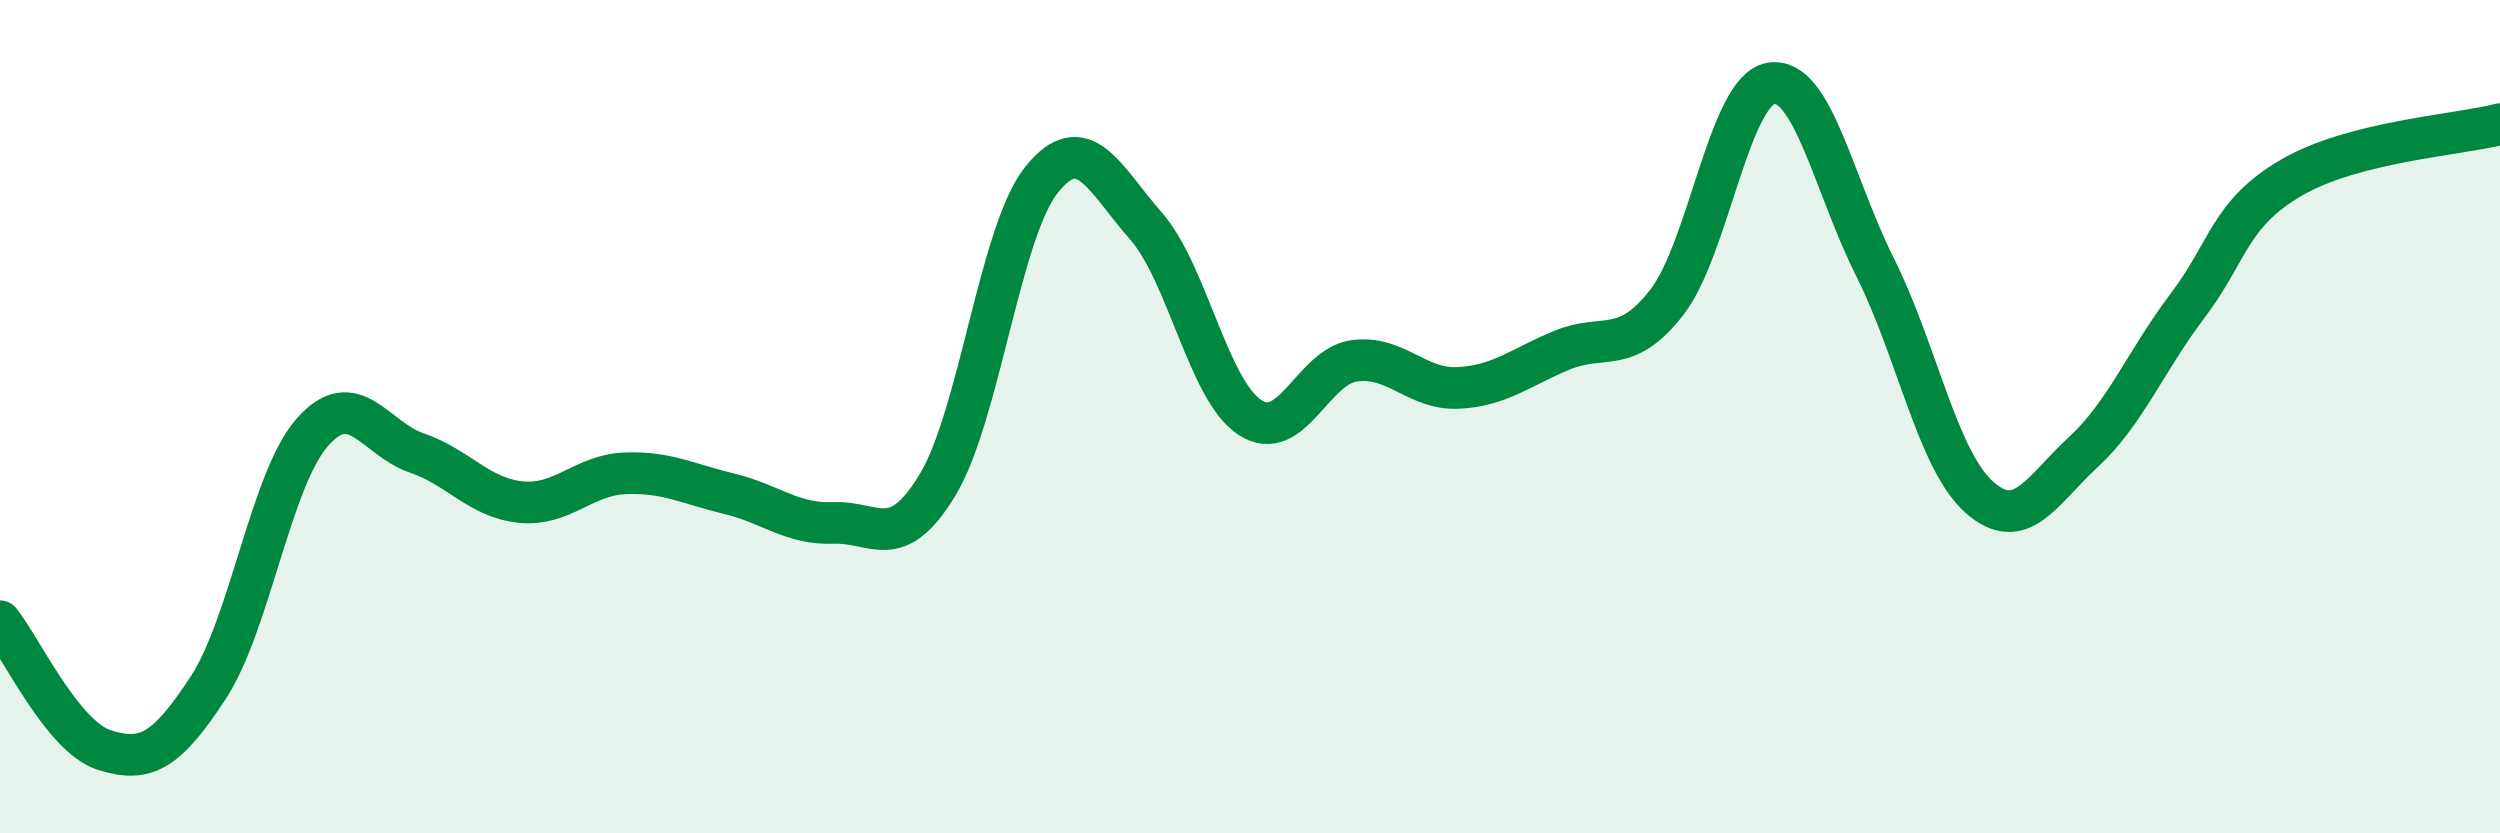
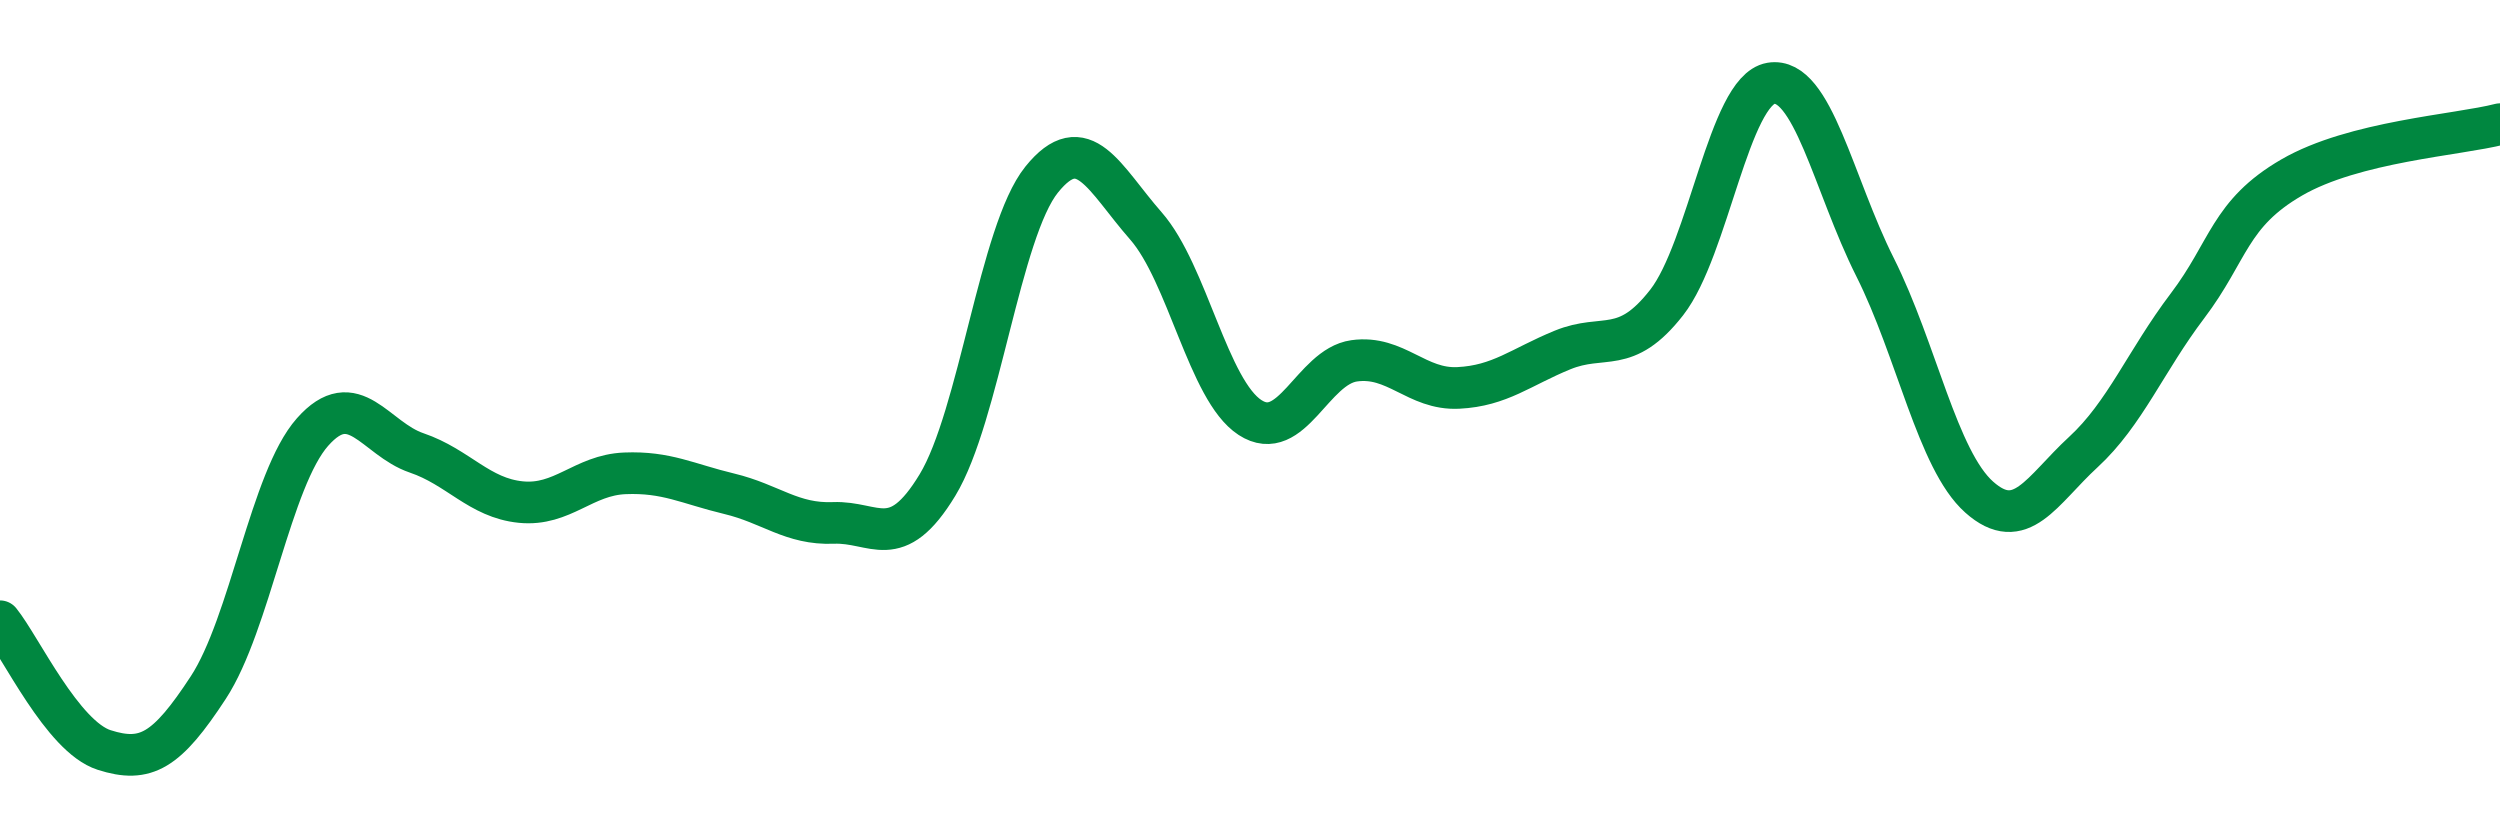
<svg xmlns="http://www.w3.org/2000/svg" width="60" height="20" viewBox="0 0 60 20">
-   <path d="M 0,14.91 C 0.5,15.53 1.5,17.68 2.5,18 C 3.5,18.32 4,18.03 5,16.5 C 6,14.97 6.5,11.5 7.5,10.37 C 8.5,9.24 9,10.53 10,10.87 C 11,11.21 11.5,11.95 12.5,12.05 C 13.5,12.15 14,11.4 15,11.36 C 16,11.32 16.5,11.61 17.5,11.85 C 18.5,12.09 19,12.59 20,12.55 C 21,12.51 21.5,13.29 22.5,11.64 C 23.5,9.99 24,5.55 25,4.31 C 26,3.07 26.5,4.28 27.5,5.42 C 28.5,6.56 29,9.37 30,10.02 C 31,10.67 31.5,8.8 32.5,8.66 C 33.5,8.52 34,9.36 35,9.31 C 36,9.26 36.5,8.81 37.5,8.4 C 38.5,7.99 39,8.54 40,7.26 C 41,5.98 41.5,2.17 42.5,2 C 43.5,1.83 44,4.42 45,6.41 C 46,8.4 46.5,11.04 47.5,11.93 C 48.5,12.82 49,11.77 50,10.85 C 51,9.93 51.5,8.66 52.5,7.34 C 53.5,6.02 53.5,5.13 55,4.26 C 56.5,3.39 59,3.24 60,2.98L60 20L0 20Z" fill="#008740" opacity="0.1" stroke-linecap="round" stroke-linejoin="round" />
  <path d="M 0,14.91 C 0.5,15.53 1.5,17.68 2.5,18 C 3.5,18.32 4,18.03 5,16.5 C 6,14.97 6.5,11.5 7.5,10.37 C 8.5,9.24 9,10.53 10,10.87 C 11,11.21 11.5,11.95 12.5,12.05 C 13.5,12.15 14,11.4 15,11.36 C 16,11.32 16.5,11.61 17.5,11.85 C 18.5,12.09 19,12.59 20,12.55 C 21,12.51 21.5,13.29 22.5,11.64 C 23.5,9.99 24,5.55 25,4.31 C 26,3.07 26.5,4.28 27.5,5.42 C 28.5,6.56 29,9.37 30,10.02 C 31,10.67 31.5,8.8 32.5,8.66 C 33.5,8.52 34,9.36 35,9.31 C 36,9.26 36.5,8.81 37.5,8.4 C 38.5,7.99 39,8.54 40,7.26 C 41,5.98 41.5,2.17 42.5,2 C 43.5,1.83 44,4.42 45,6.41 C 46,8.4 46.5,11.04 47.5,11.93 C 48.5,12.82 49,11.77 50,10.85 C 51,9.93 51.5,8.66 52.5,7.34 C 53.5,6.02 53.5,5.13 55,4.26 C 56.5,3.39 59,3.24 60,2.98" stroke="#008740" stroke-width="1" fill="none" stroke-linecap="round" stroke-linejoin="round" />
</svg>